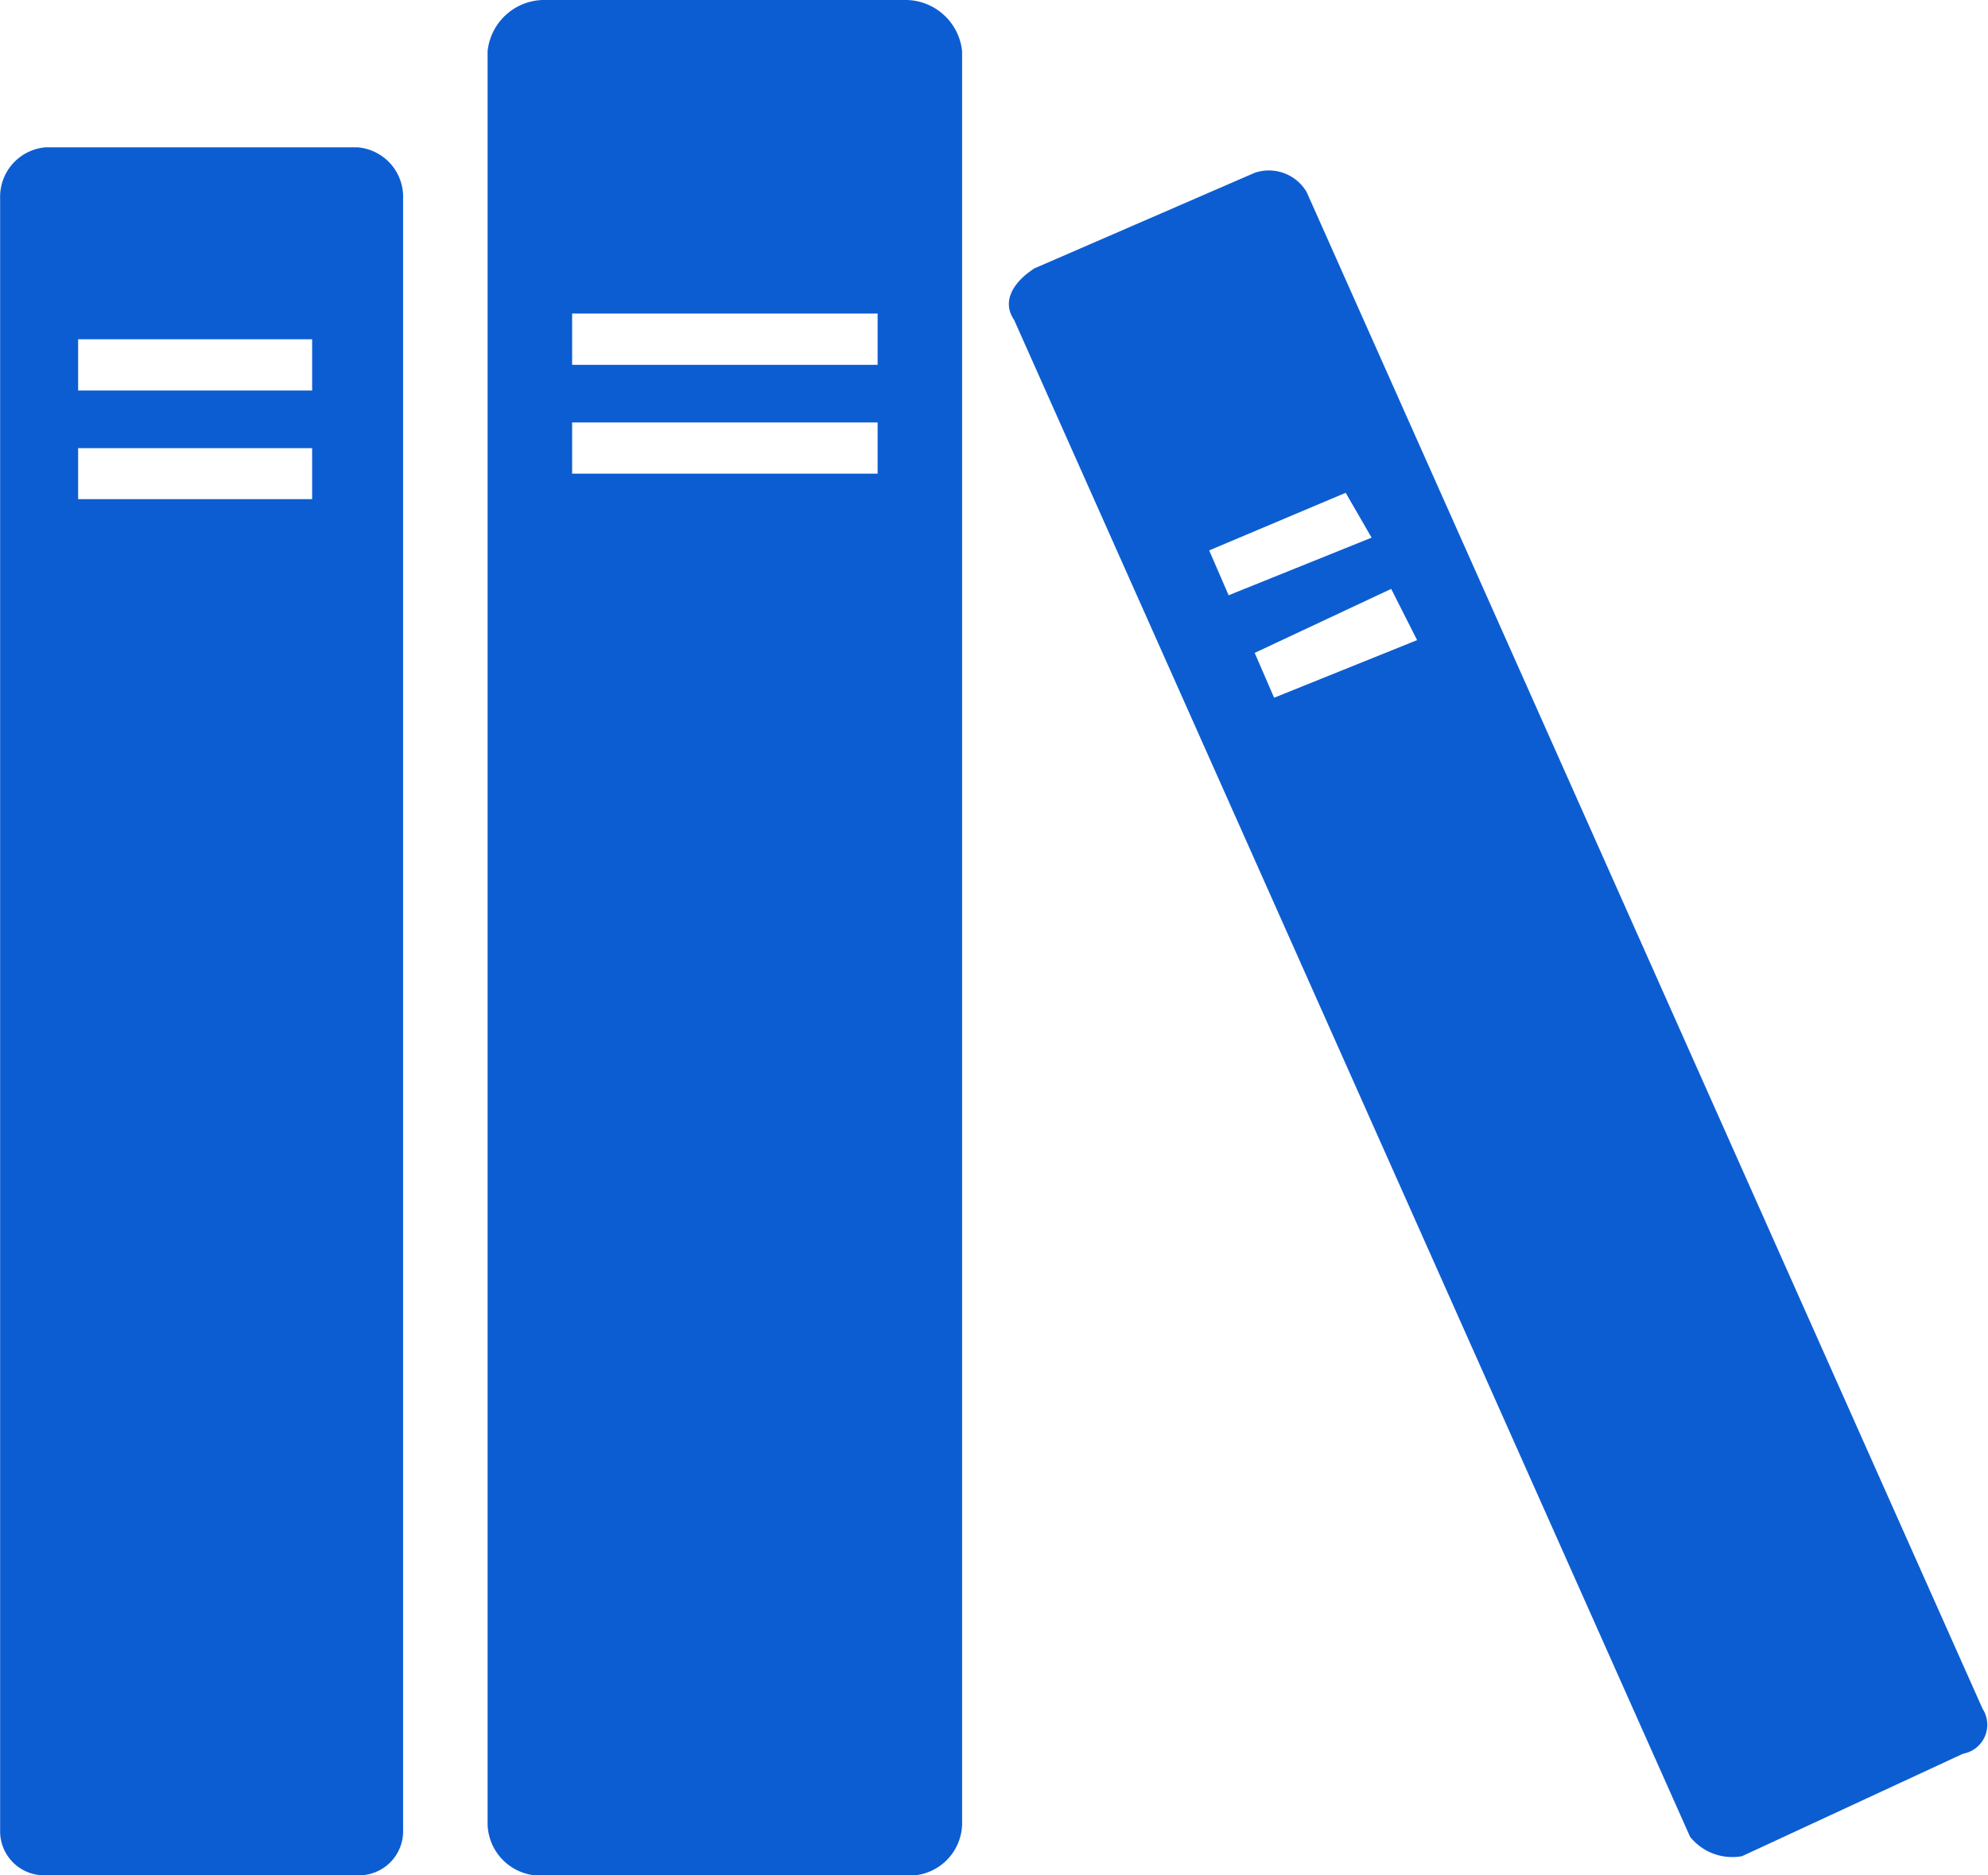
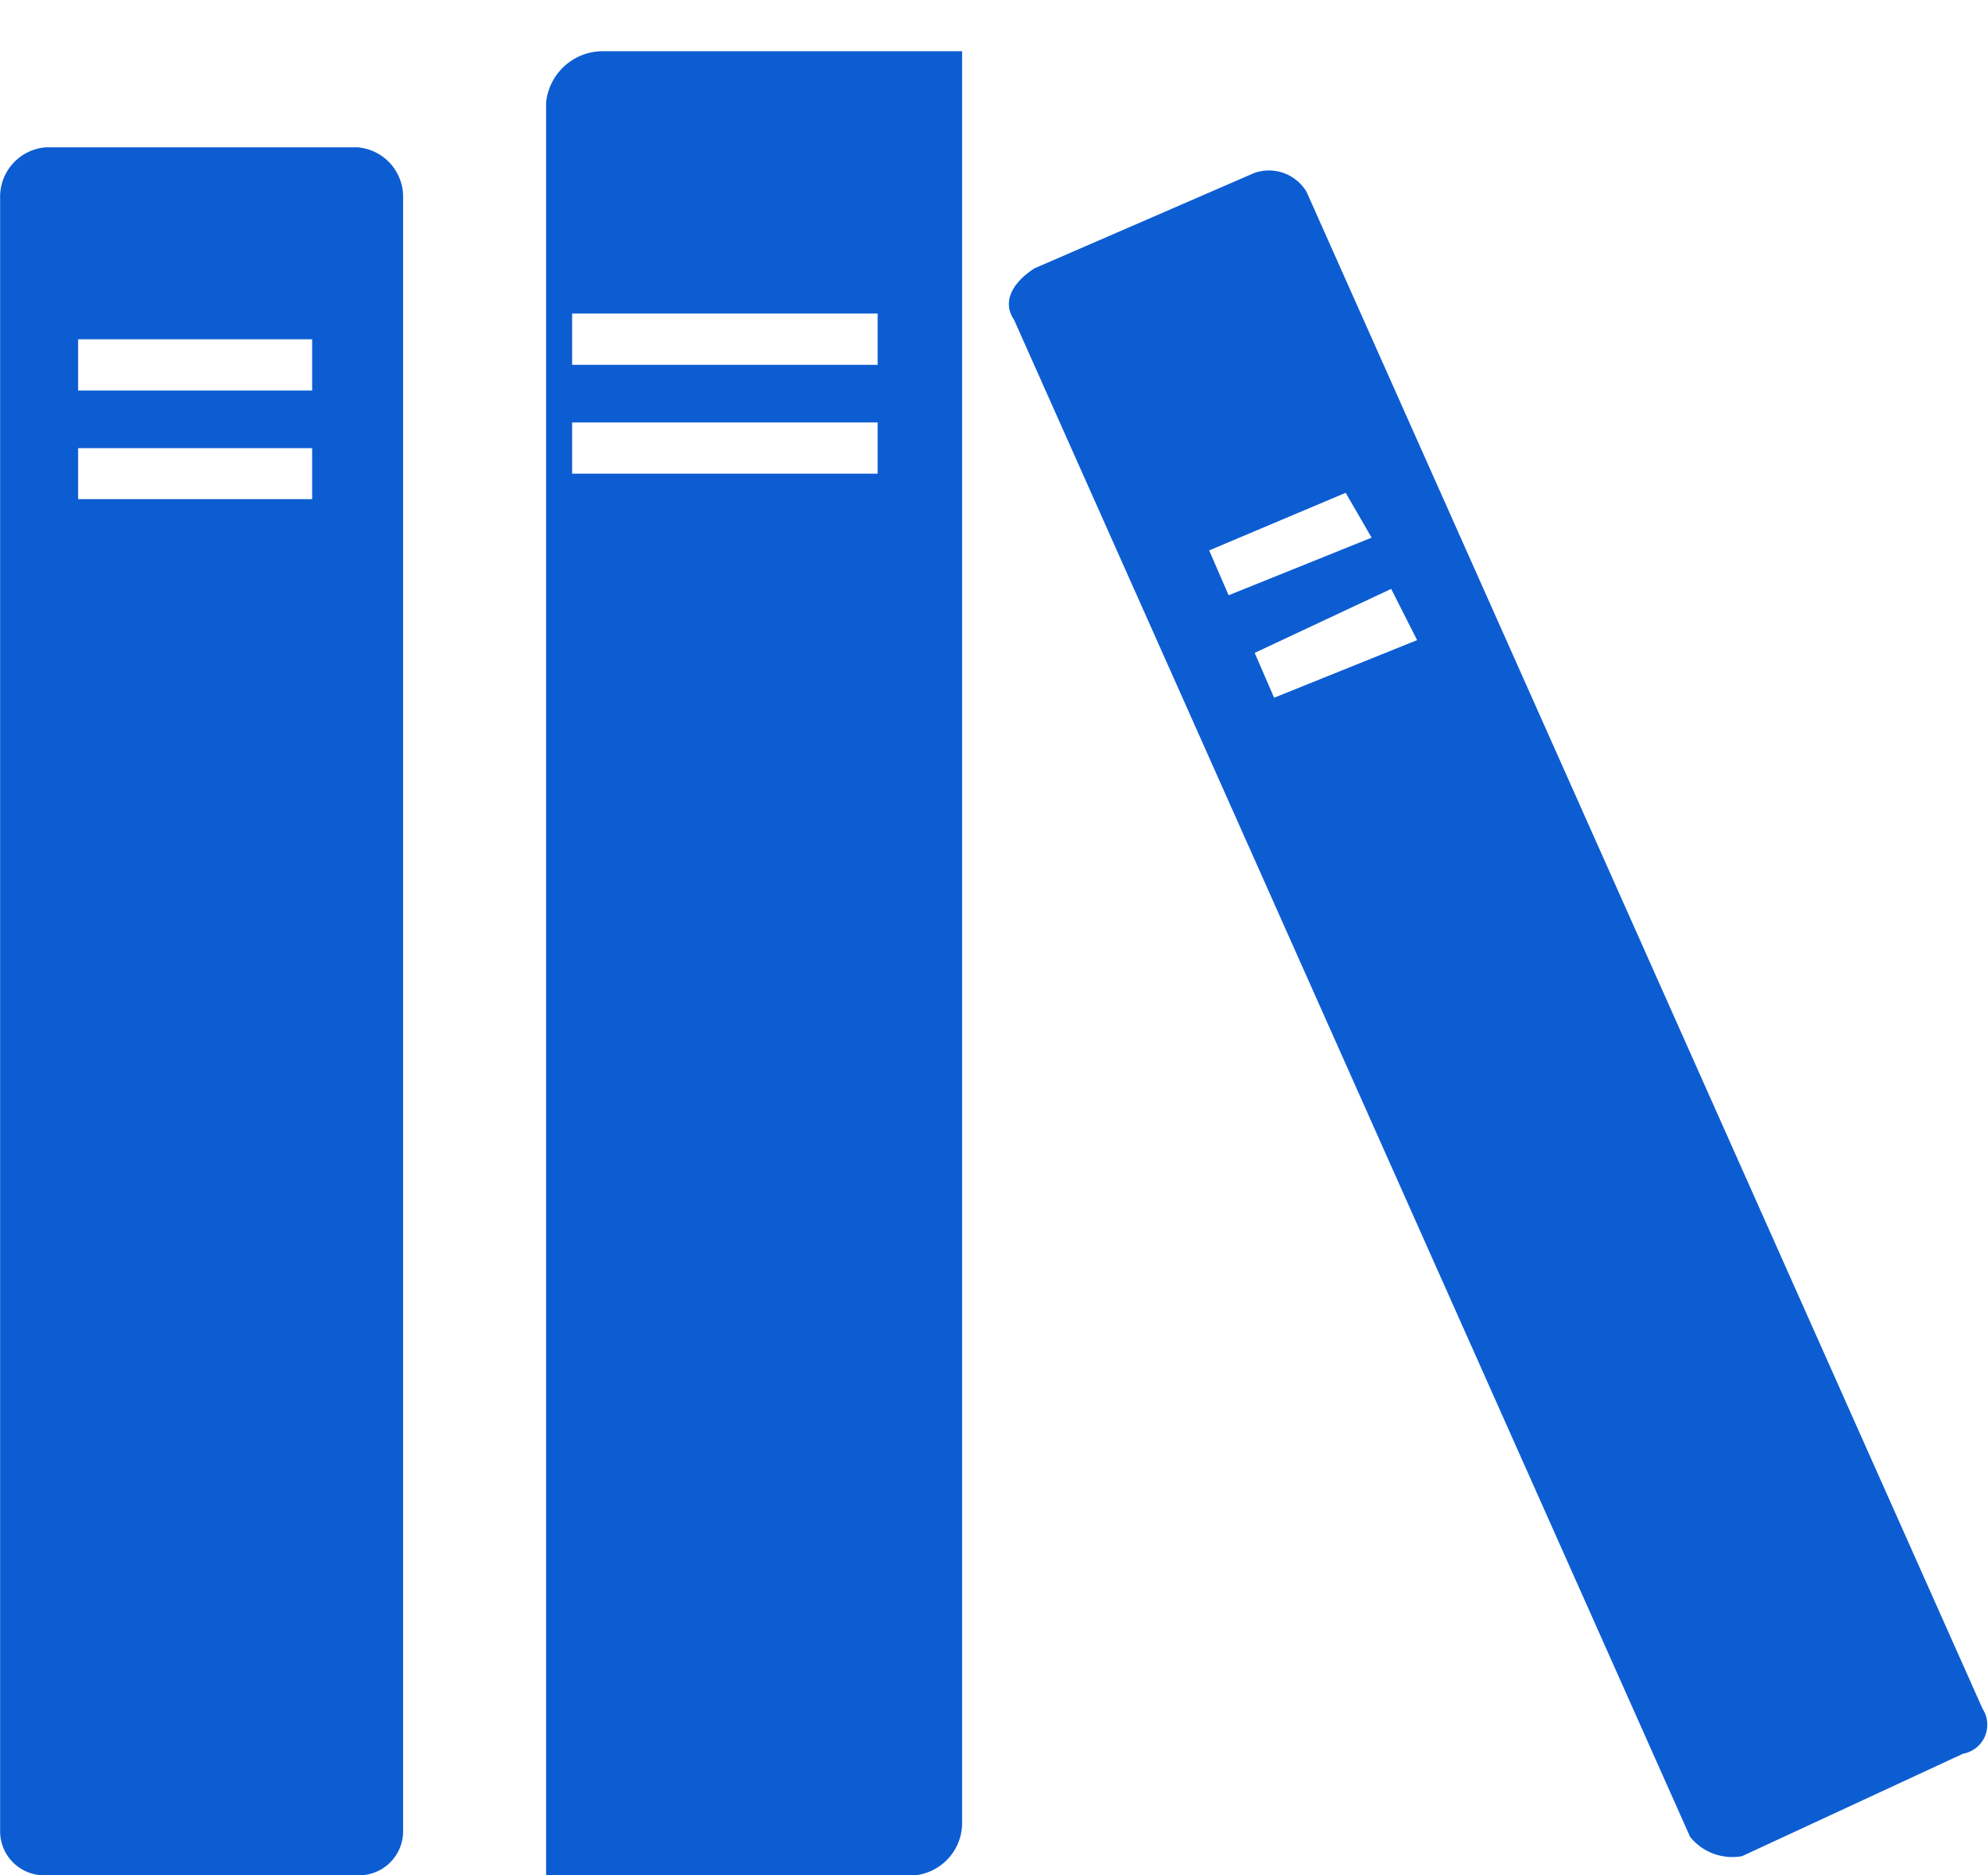
<svg xmlns="http://www.w3.org/2000/svg" width="99.719" height="94.06" viewBox="0 0 99.719 94.06">
  <defs>
    <style>
      .cls-1 {
        fill: #0d5dd2;
        fill-rule: evenodd;
      }
    </style>
  </defs>
-   <path id="ico_study03.svg" class="cls-1" d="M763.941,2271.94l7.172-2.89-1.3-2.57-6.846,3.21Zm-2.282-5.14,7.172-2.89-1.3-2.25-6.847,2.89Zm-9.782-16.38,11.086-4.81a2.2,2.2,0,0,1,2.608.96l33.908,76.09a1.474,1.474,0,0,1-.979,2.25l-11.085,5.14a2.714,2.714,0,0,1-2.608-.97L750.9,2252.99c-0.653-.96,0-1.92.978-2.56v-0.01Zm-3.586-10.91v88.93a2.646,2.646,0,0,1-2.935,2.57H727.424a2.647,2.647,0,0,1-2.935-2.57v-88.93a2.862,2.862,0,0,1,2.935-2.57h17.932A2.863,2.863,0,0,1,748.291,2239.51Zm-19.562,21.19h15.324v-2.57H728.729v2.57Zm0-5.46h15.324v-2.57H728.729v2.57Zm-8.478-8.35v81.87a2.21,2.21,0,0,1-2.282,2.25h-15.65a2.21,2.21,0,0,1-2.282-2.25v-81.87a2.49,2.49,0,0,1,2.282-2.56h15.65A2.49,2.49,0,0,1,720.251,2246.89Zm-16.3,15.09h11.737v-2.56H703.95v2.56Zm0-5.45h11.737v-2.57H703.95v2.57Z" transform="translate(-700.031 -2236.94)" />
+   <path id="ico_study03.svg" class="cls-1" d="M763.941,2271.94l7.172-2.89-1.3-2.57-6.846,3.21Zm-2.282-5.14,7.172-2.89-1.3-2.25-6.847,2.89Zm-9.782-16.38,11.086-4.81a2.2,2.2,0,0,1,2.608.96l33.908,76.09a1.474,1.474,0,0,1-.979,2.25l-11.085,5.14a2.714,2.714,0,0,1-2.608-.97L750.9,2252.99c-0.653-.96,0-1.92.978-2.56v-0.01Zm-3.586-10.91v88.93a2.646,2.646,0,0,1-2.935,2.57H727.424v-88.93a2.862,2.862,0,0,1,2.935-2.57h17.932A2.863,2.863,0,0,1,748.291,2239.51Zm-19.562,21.19h15.324v-2.57H728.729v2.57Zm0-5.46h15.324v-2.57H728.729v2.57Zm-8.478-8.35v81.87a2.21,2.21,0,0,1-2.282,2.25h-15.65a2.21,2.21,0,0,1-2.282-2.25v-81.87a2.49,2.49,0,0,1,2.282-2.56h15.65A2.49,2.49,0,0,1,720.251,2246.89Zm-16.3,15.09h11.737v-2.56H703.95v2.56Zm0-5.45h11.737v-2.57H703.95v2.57Z" transform="translate(-700.031 -2236.94)" />
</svg>